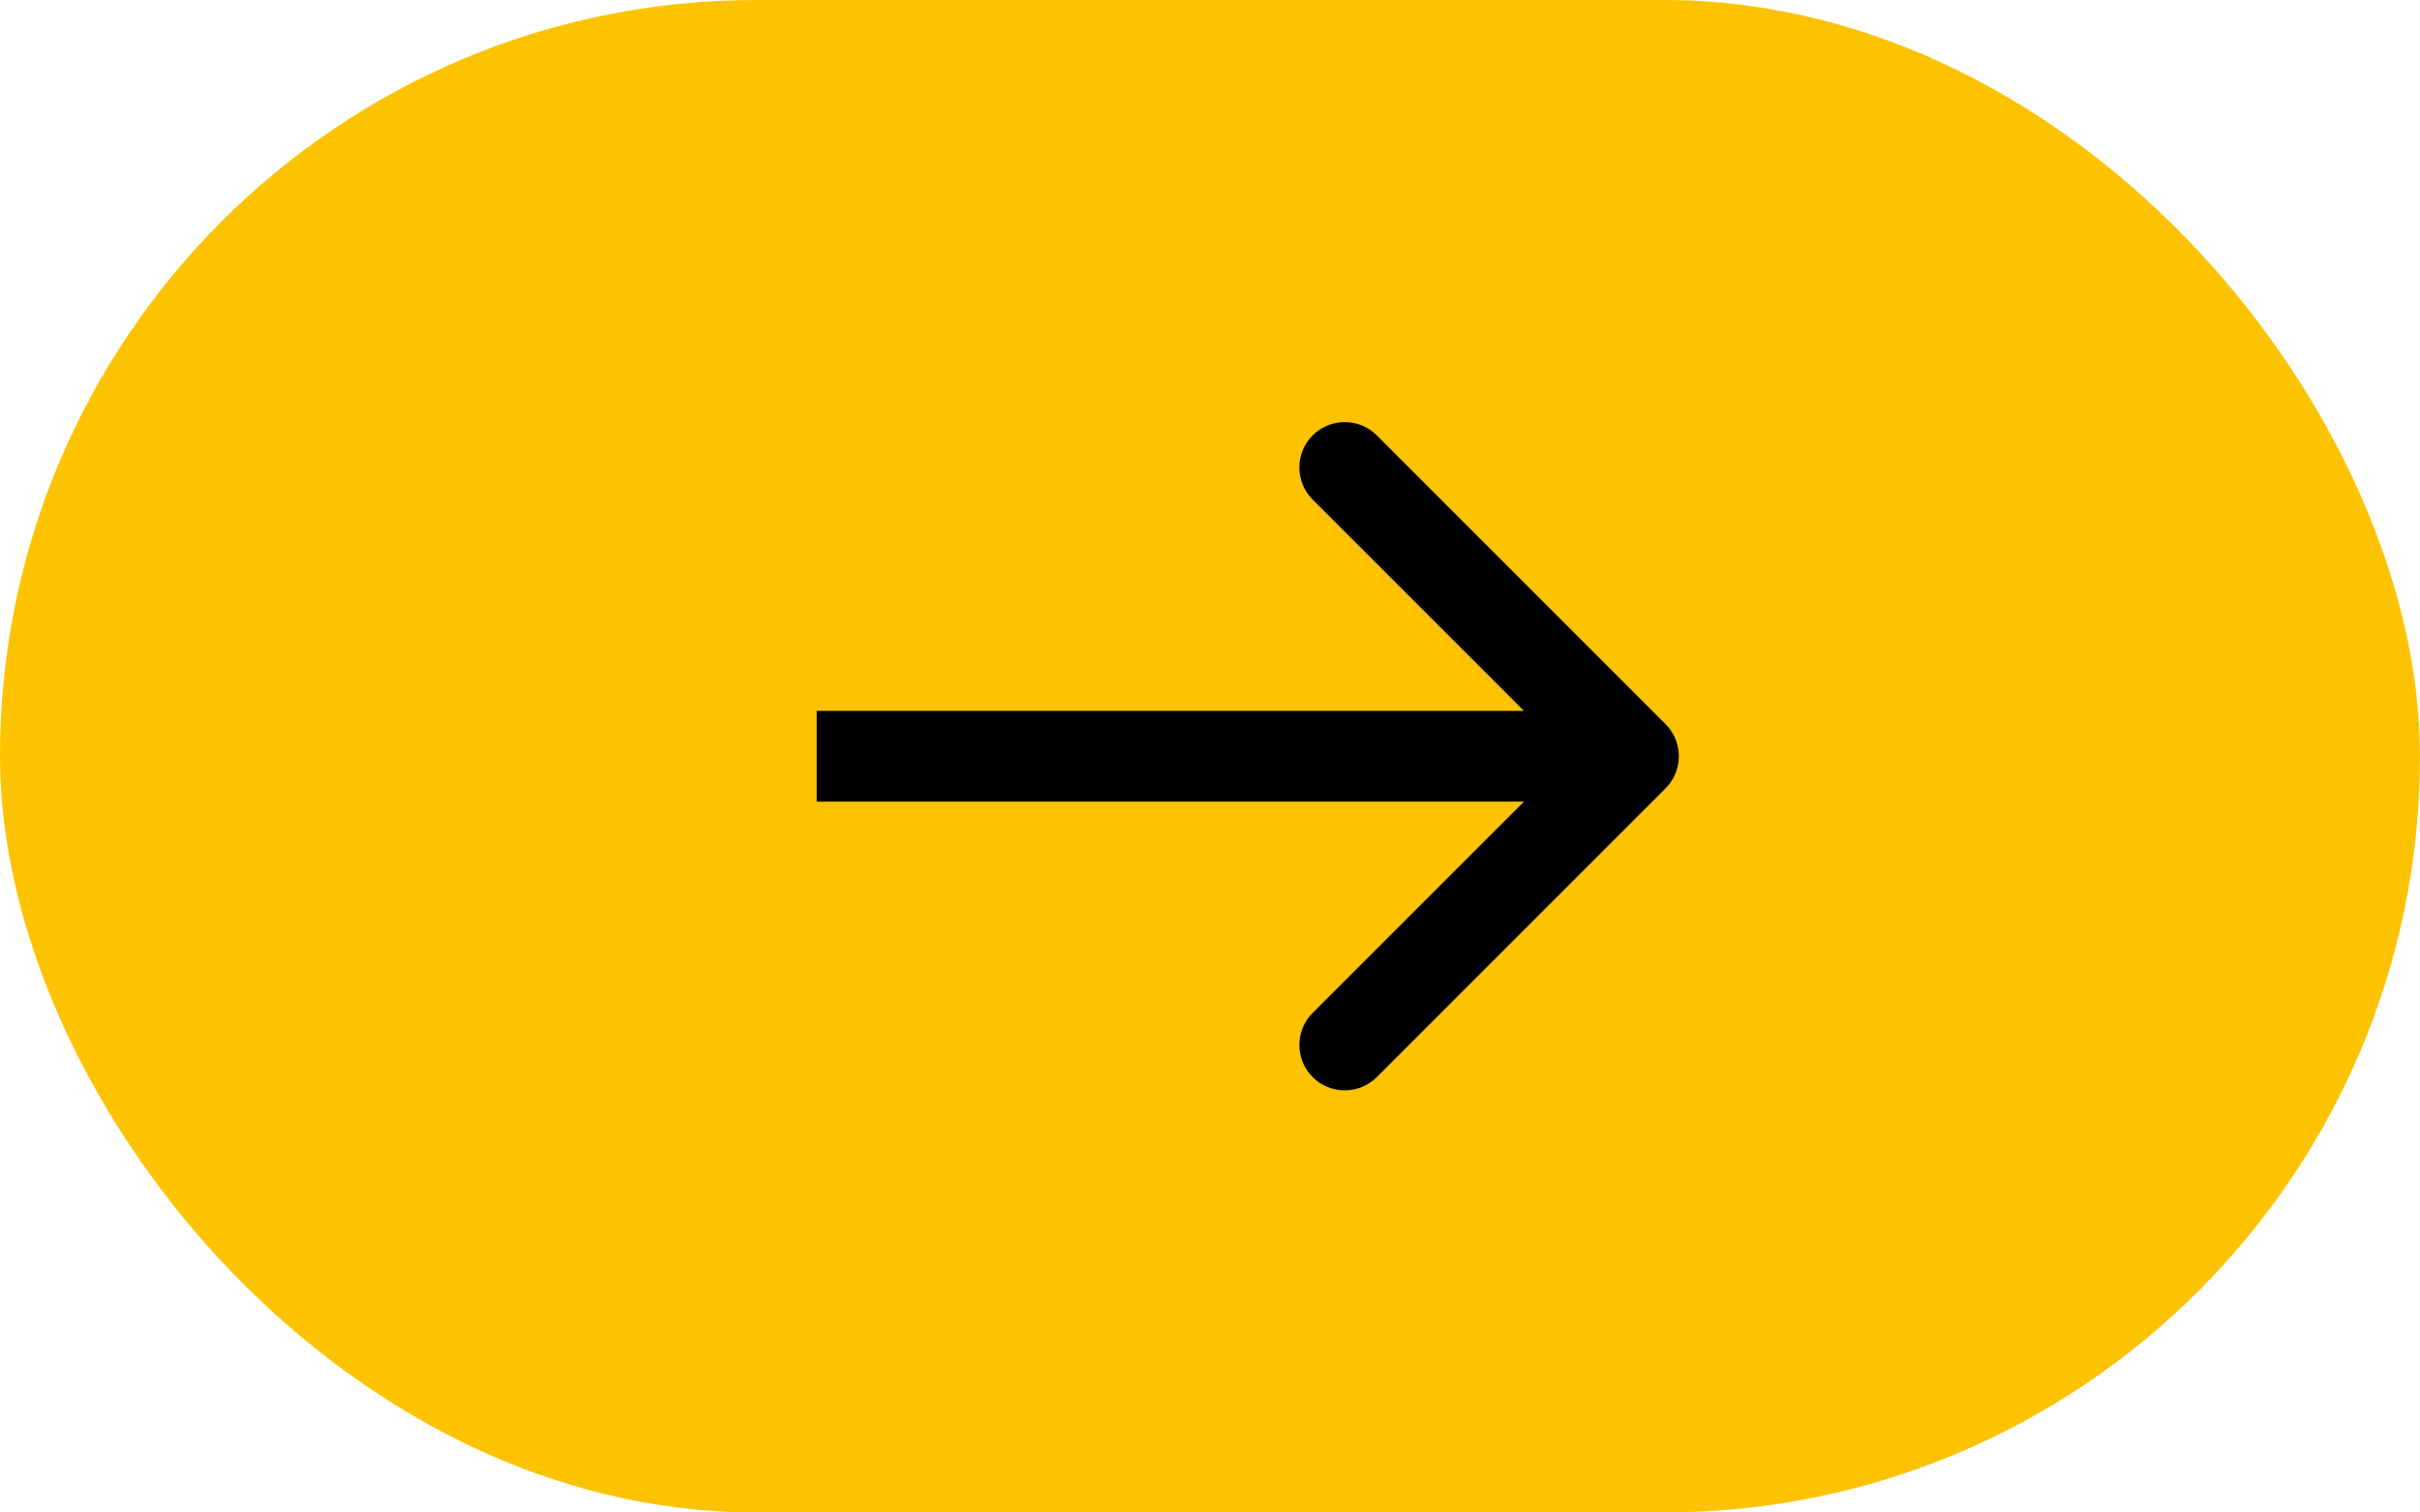
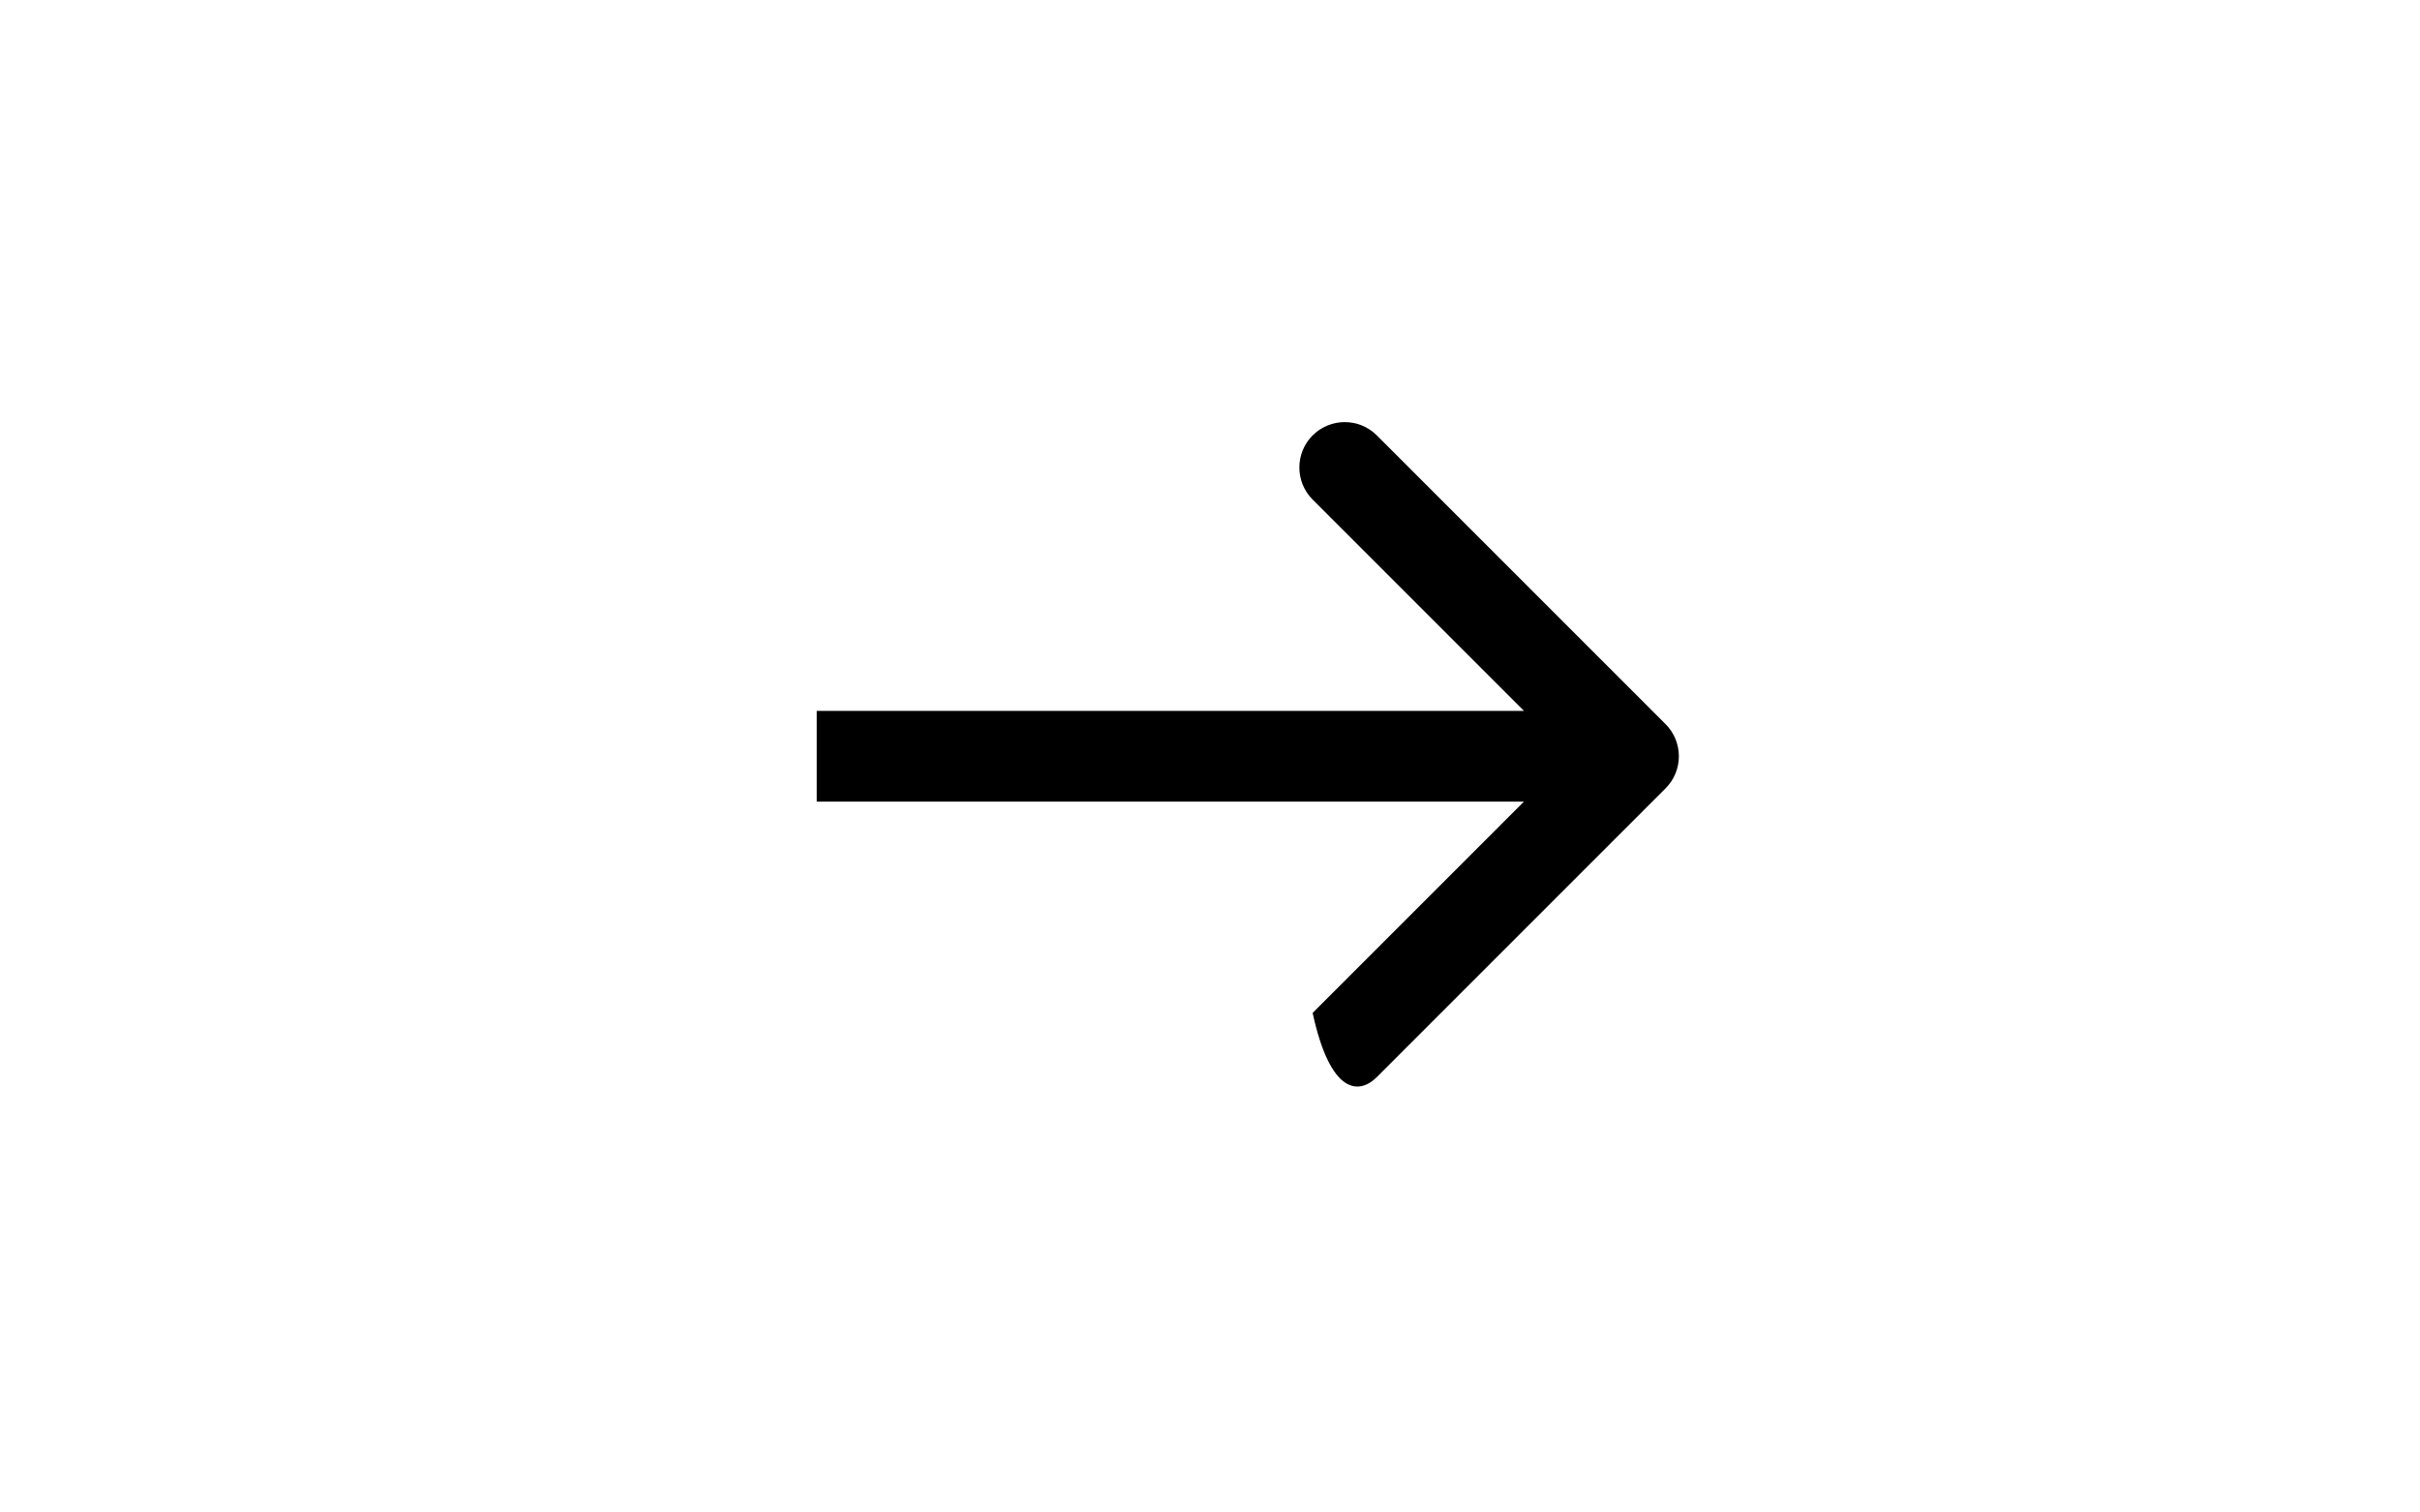
<svg xmlns="http://www.w3.org/2000/svg" width="80" height="50" viewBox="0 0 80 50" fill="none">
-   <rect width="80" height="50" rx="25" fill="#FDC300" />
-   <path d="M55.061 26.061C55.646 25.475 55.646 24.525 55.061 23.939L45.515 14.393C44.929 13.808 43.979 13.808 43.393 14.393C42.808 14.979 42.808 15.929 43.393 16.515L51.879 25L43.393 33.485C42.808 34.071 42.808 35.021 43.393 35.607C43.979 36.192 44.929 36.192 45.515 35.607L55.061 26.061ZM27 26.5L54 26.5L54 23.5L27 23.5L27 26.5Z" fill="black" />
+   <path d="M55.061 26.061C55.646 25.475 55.646 24.525 55.061 23.939L45.515 14.393C44.929 13.808 43.979 13.808 43.393 14.393C42.808 14.979 42.808 15.929 43.393 16.515L51.879 25L43.393 33.485C43.979 36.192 44.929 36.192 45.515 35.607L55.061 26.061ZM27 26.5L54 26.5L54 23.5L27 23.5L27 26.5Z" fill="black" />
</svg>